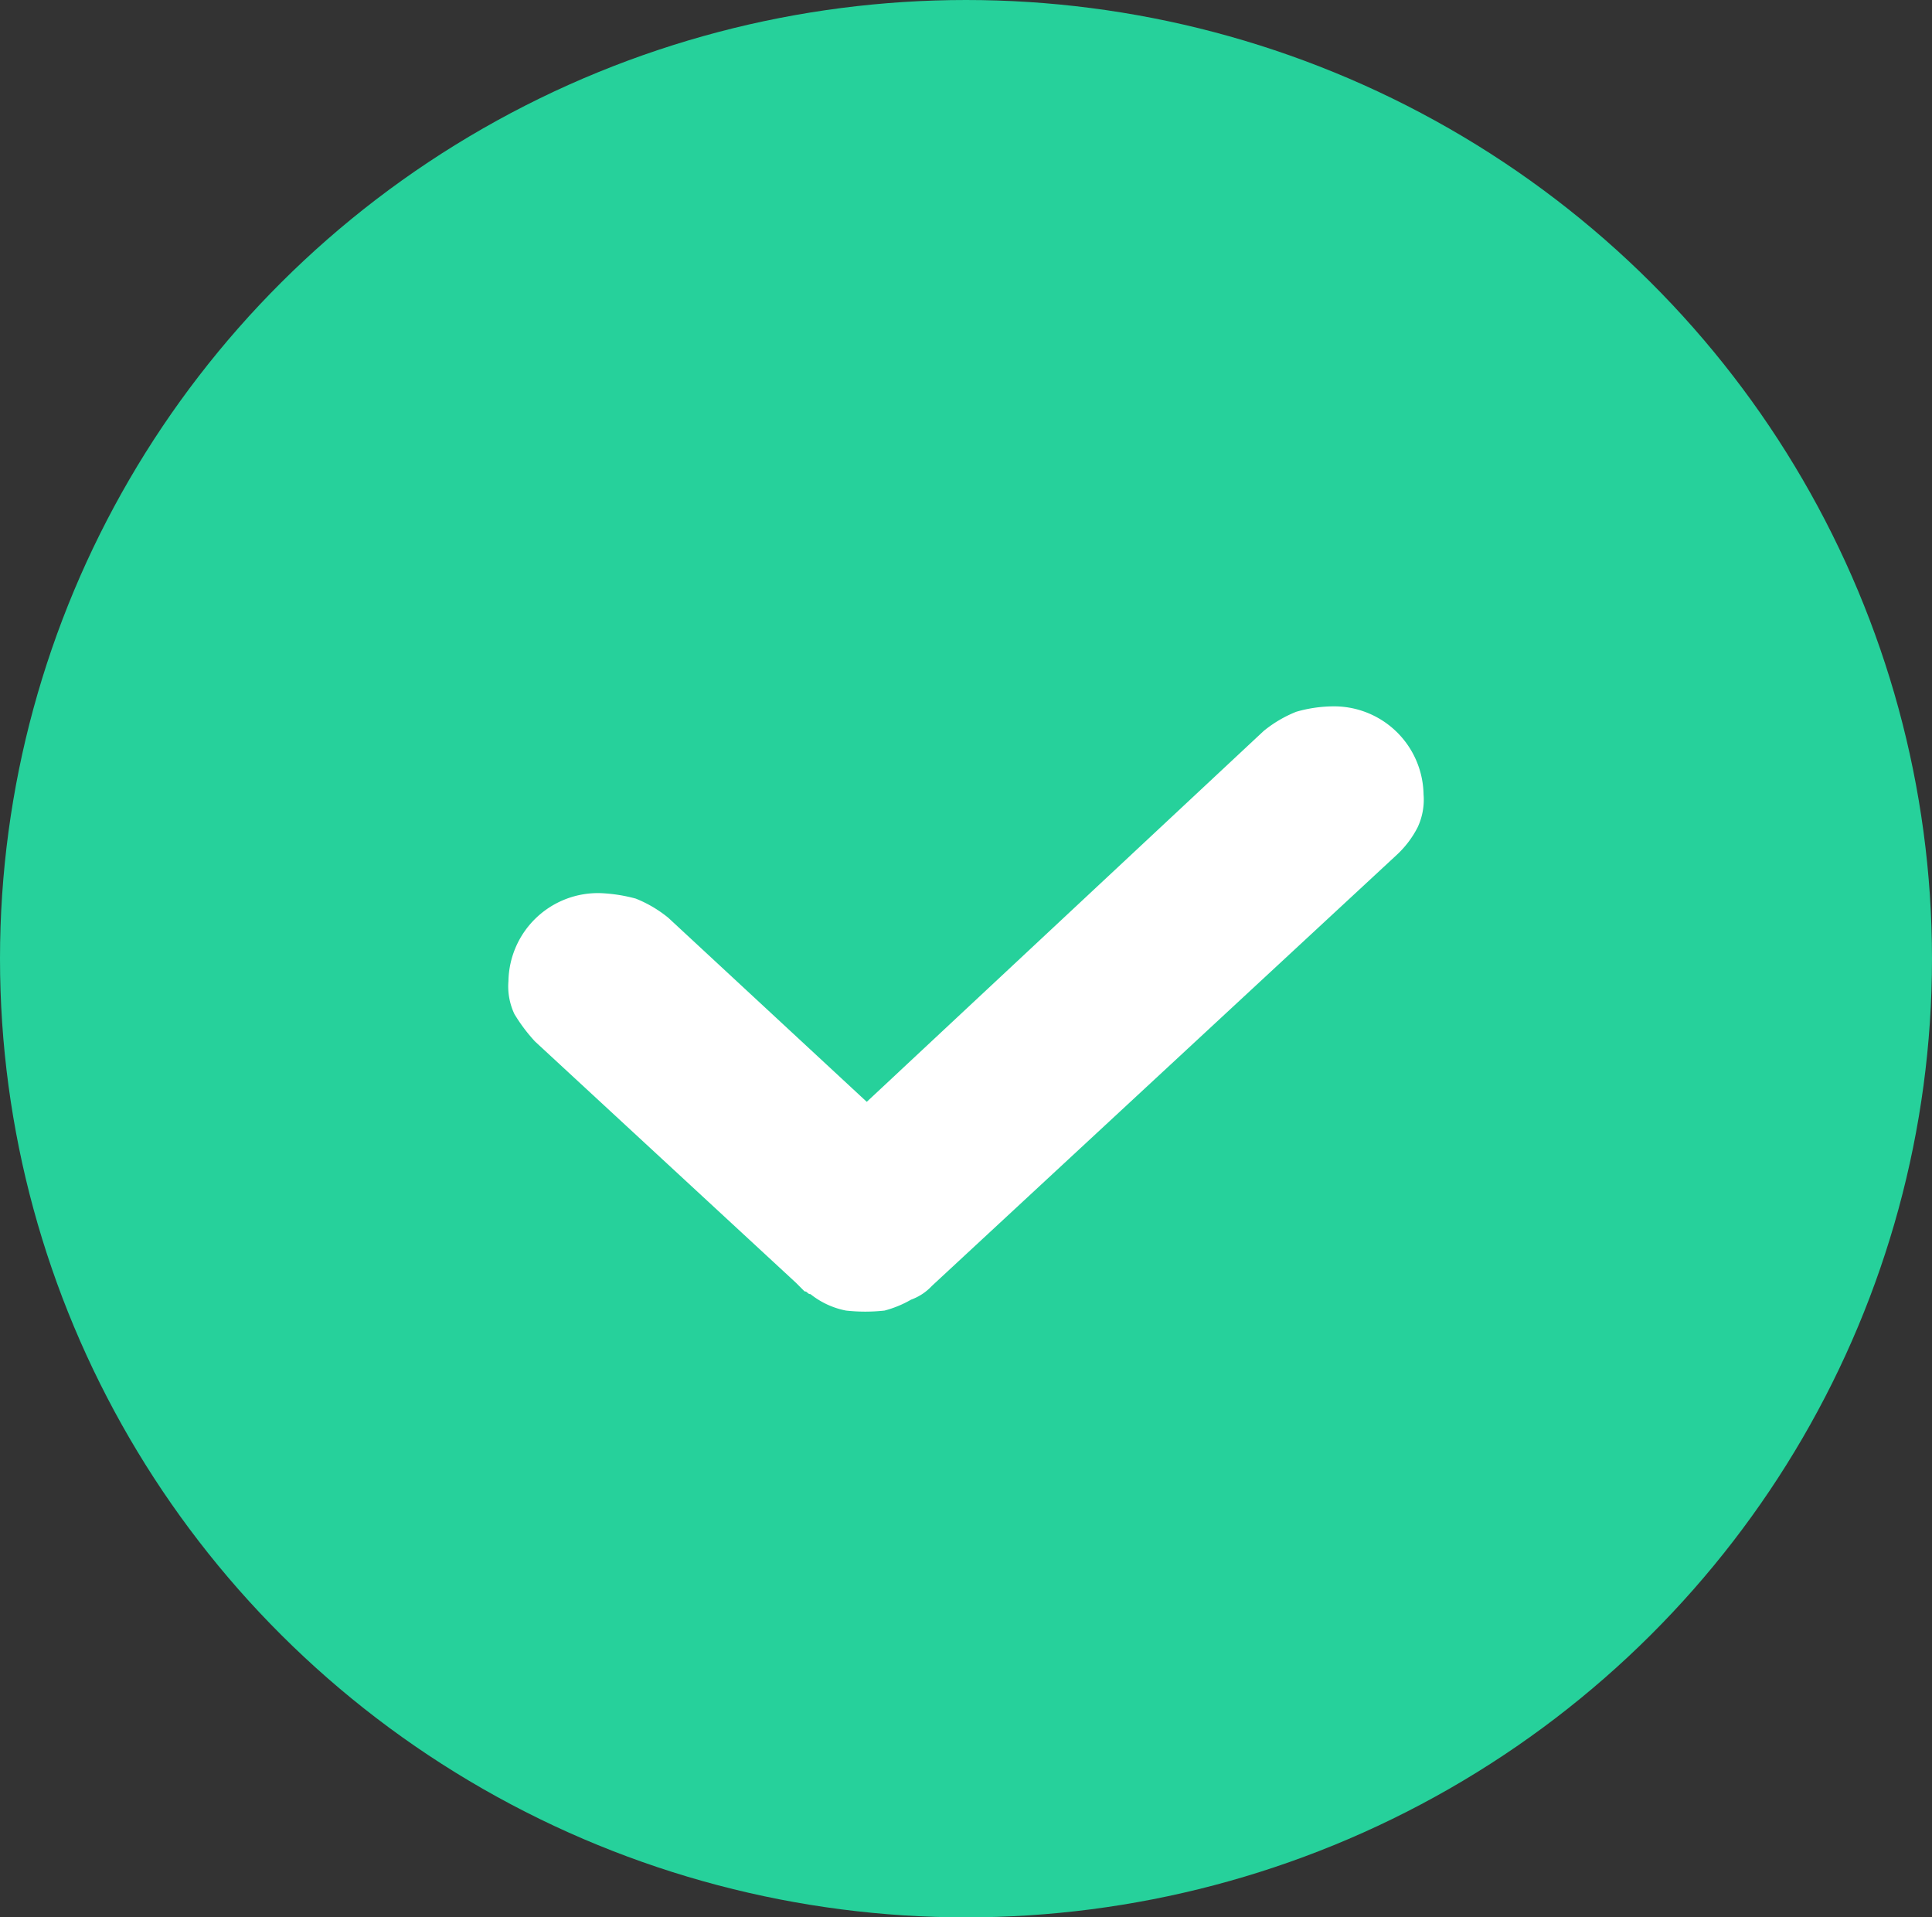
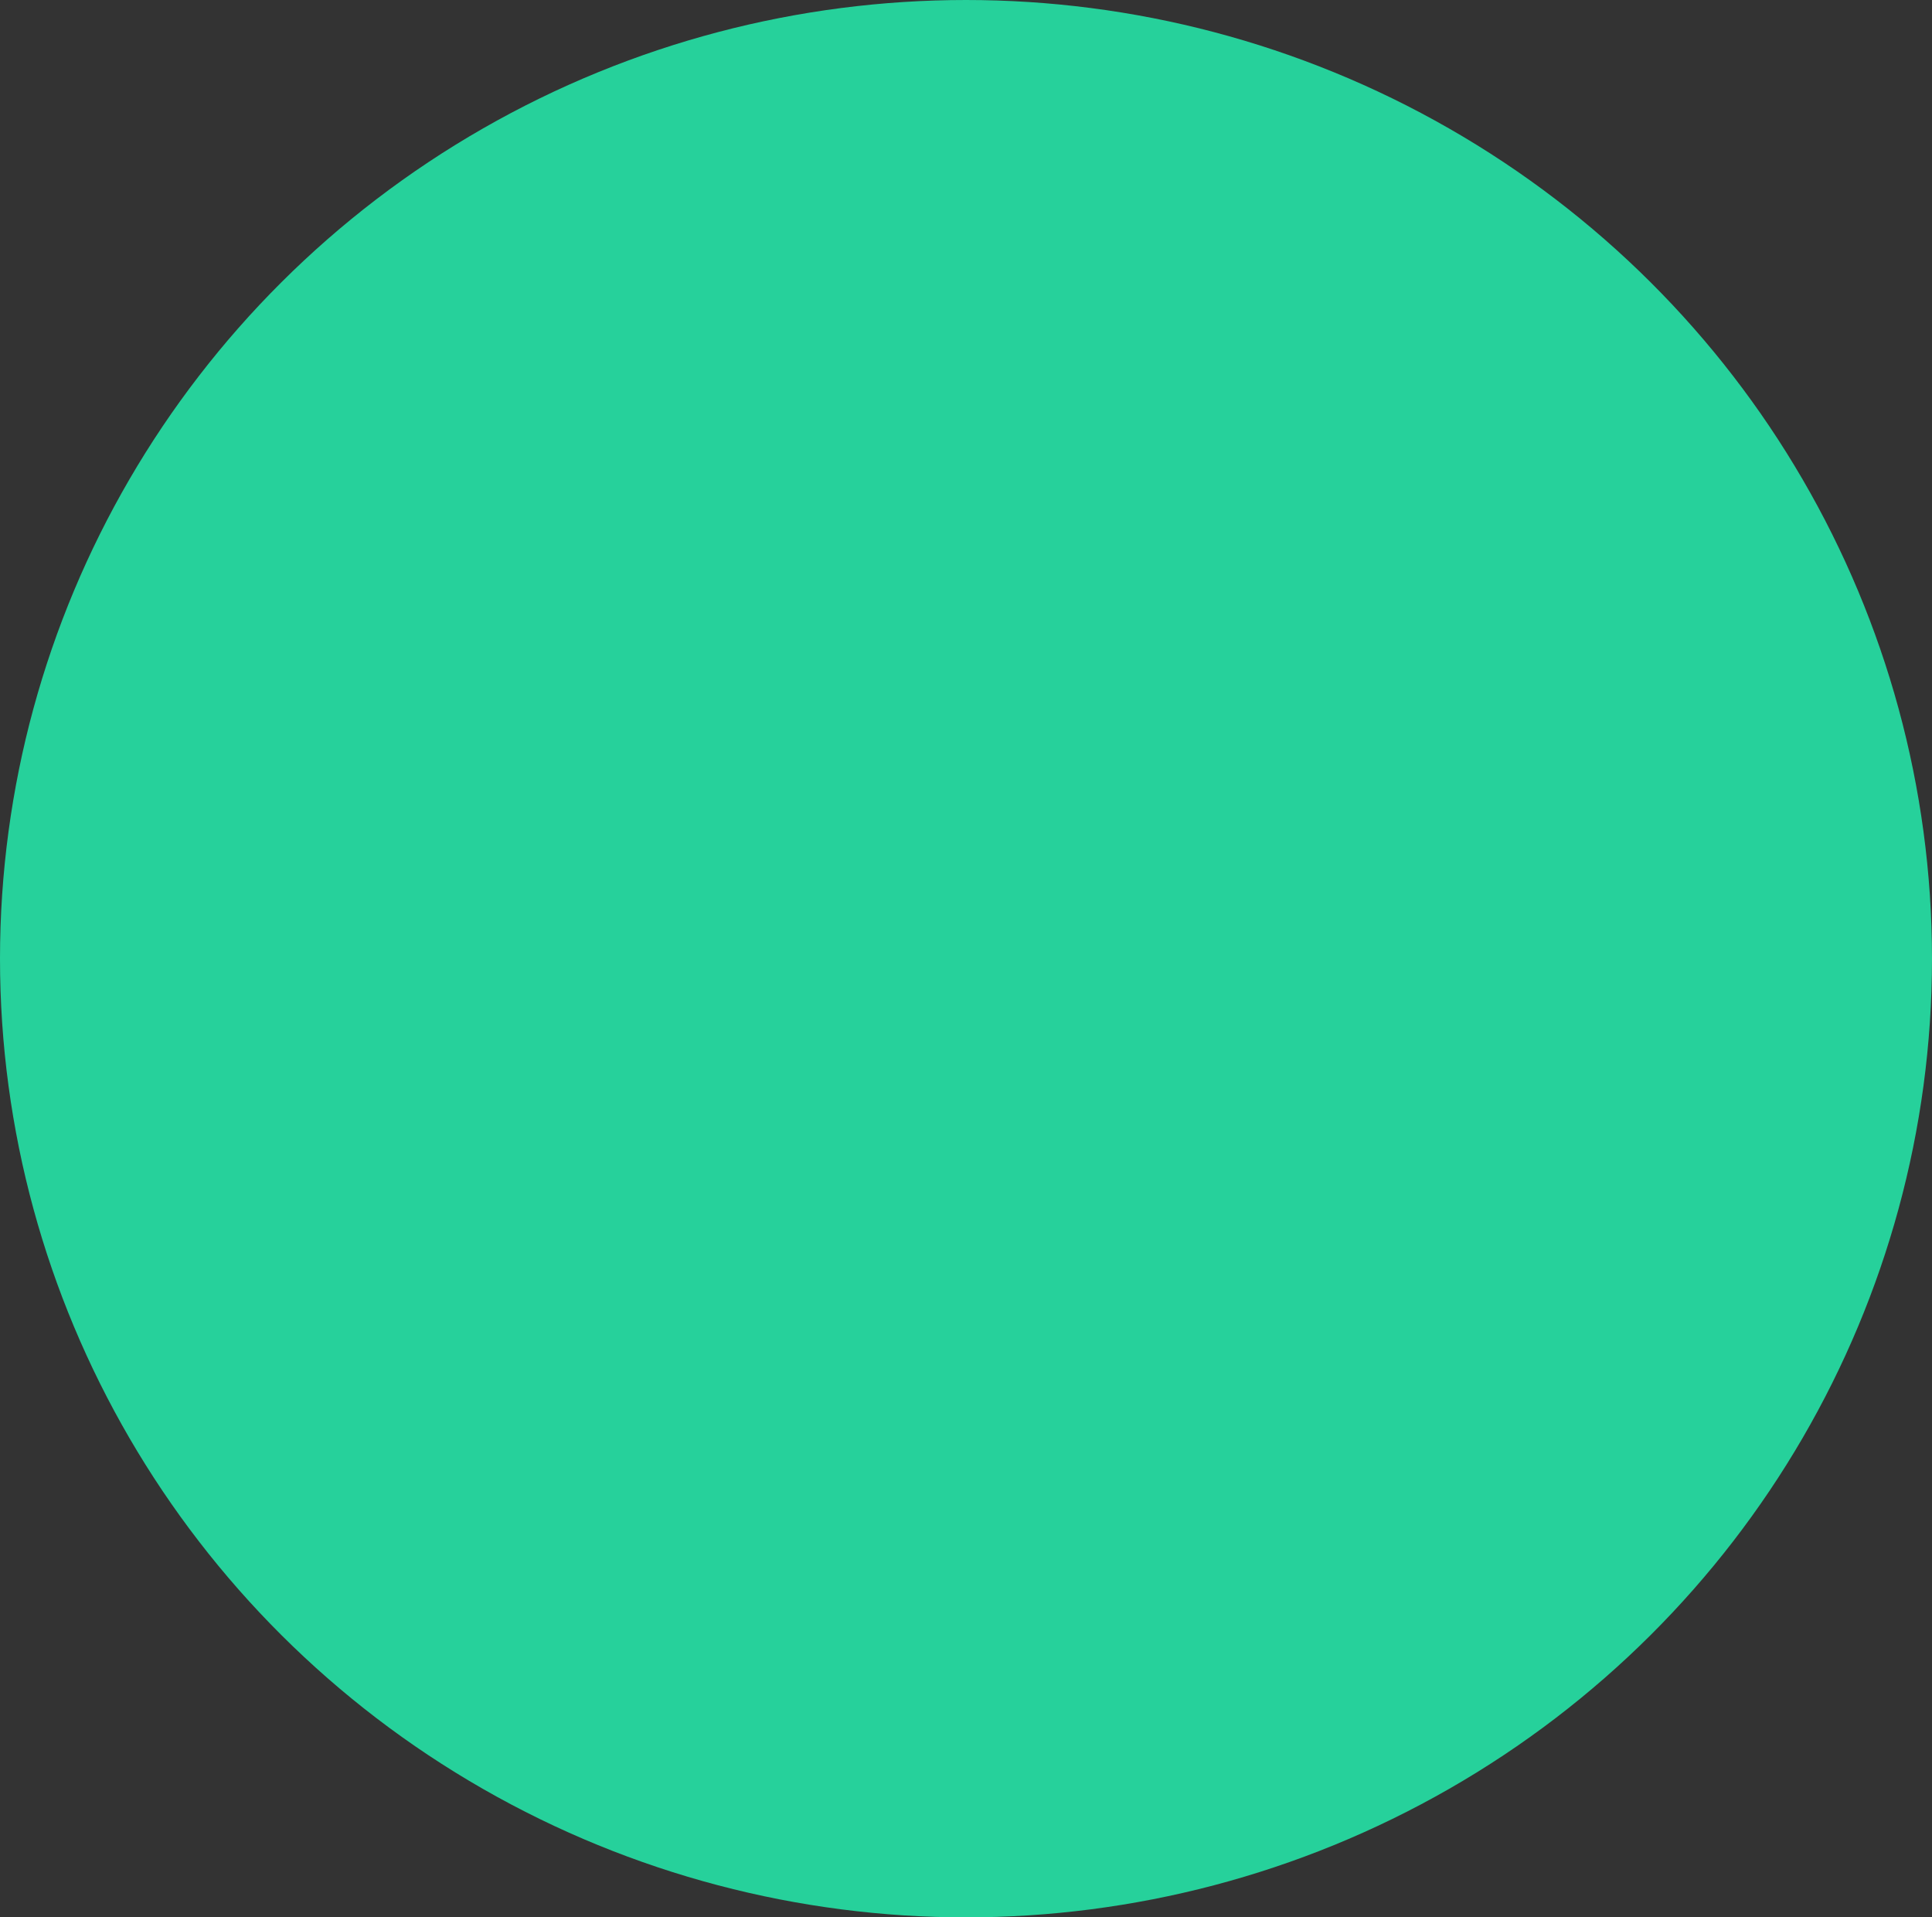
<svg xmlns="http://www.w3.org/2000/svg" id="check" width="22.548" height="22.372" viewBox="0 0 22.548 22.372">
  <rect x="0" y="0" width="22.548" height="22.372" fill="#333333" stroke="none" />
  <ellipse id="Ellipse_744" data-name="Ellipse 744" cx="11.274" cy="11.186" rx="11.274" ry="11.186" fill="#26d19b" />
-   <path id="Path_14805" data-name="Path 14805" d="M5.109,10.589a.76.76,0,0,1-.069-.385A1.045,1.045,0,0,1,6.111,9.179a1.86,1.86,0,0,1,.415.064,1.446,1.446,0,0,1,.38.224l2.281,2.115.035.032,4.632-4.327a1.447,1.447,0,0,1,.38-.224A1.593,1.593,0,0,1,14.649,7,1.045,1.045,0,0,1,15.72,8.026a.76.76,0,0,1-.069.385,1.153,1.153,0,0,1-.242.32L9.982,13.762a.62.62,0,0,1-.242.16,1.275,1.275,0,0,1-.311.128,2.08,2.08,0,0,1-.449,0,.956.956,0,0,1-.415-.192c-.035,0-.035-.032-.069-.032l-.1-.1L5.35,10.91A1.956,1.956,0,0,1,5.109,10.589Z" transform="translate(0.894 1.242)" fill="#fff" />
</svg>